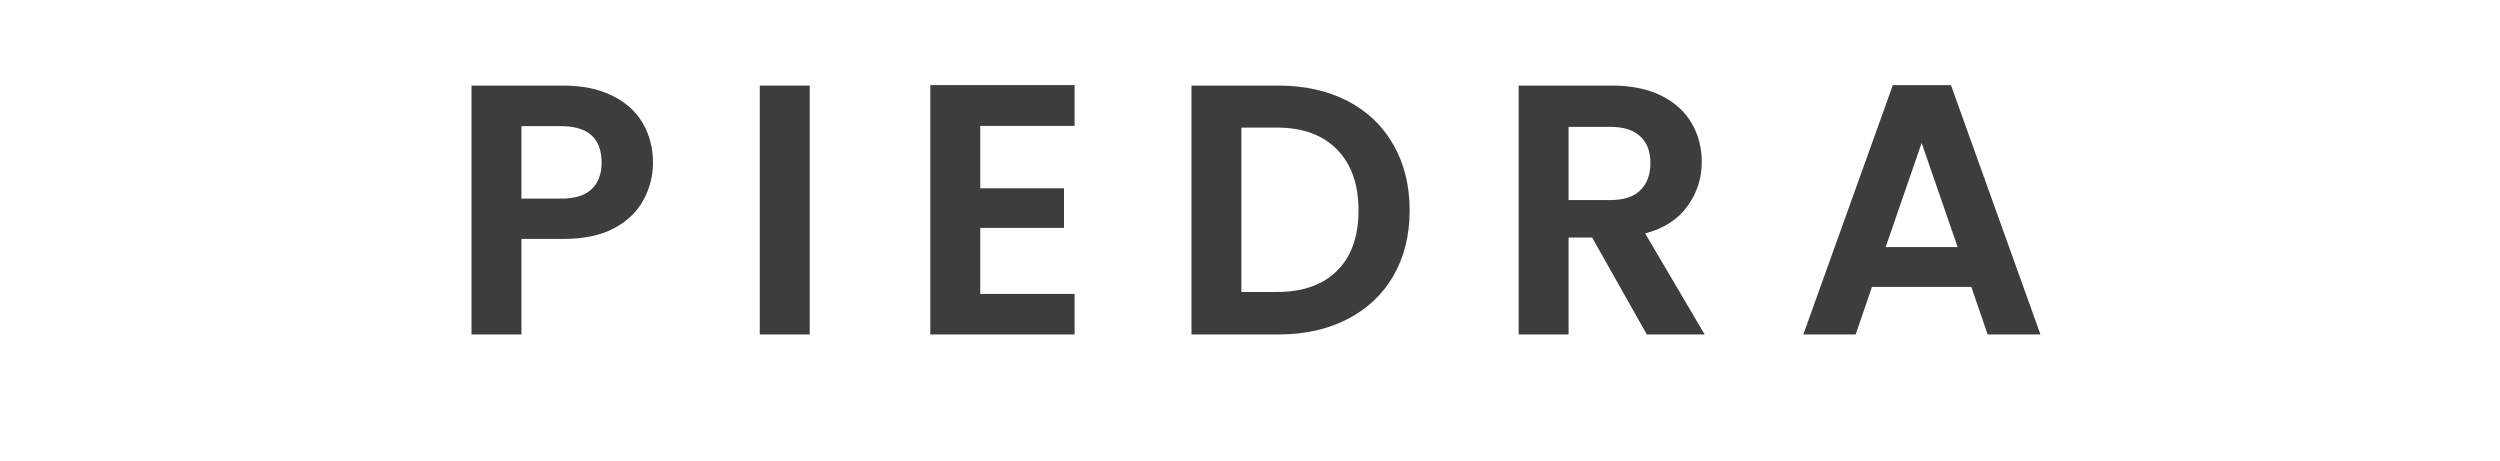
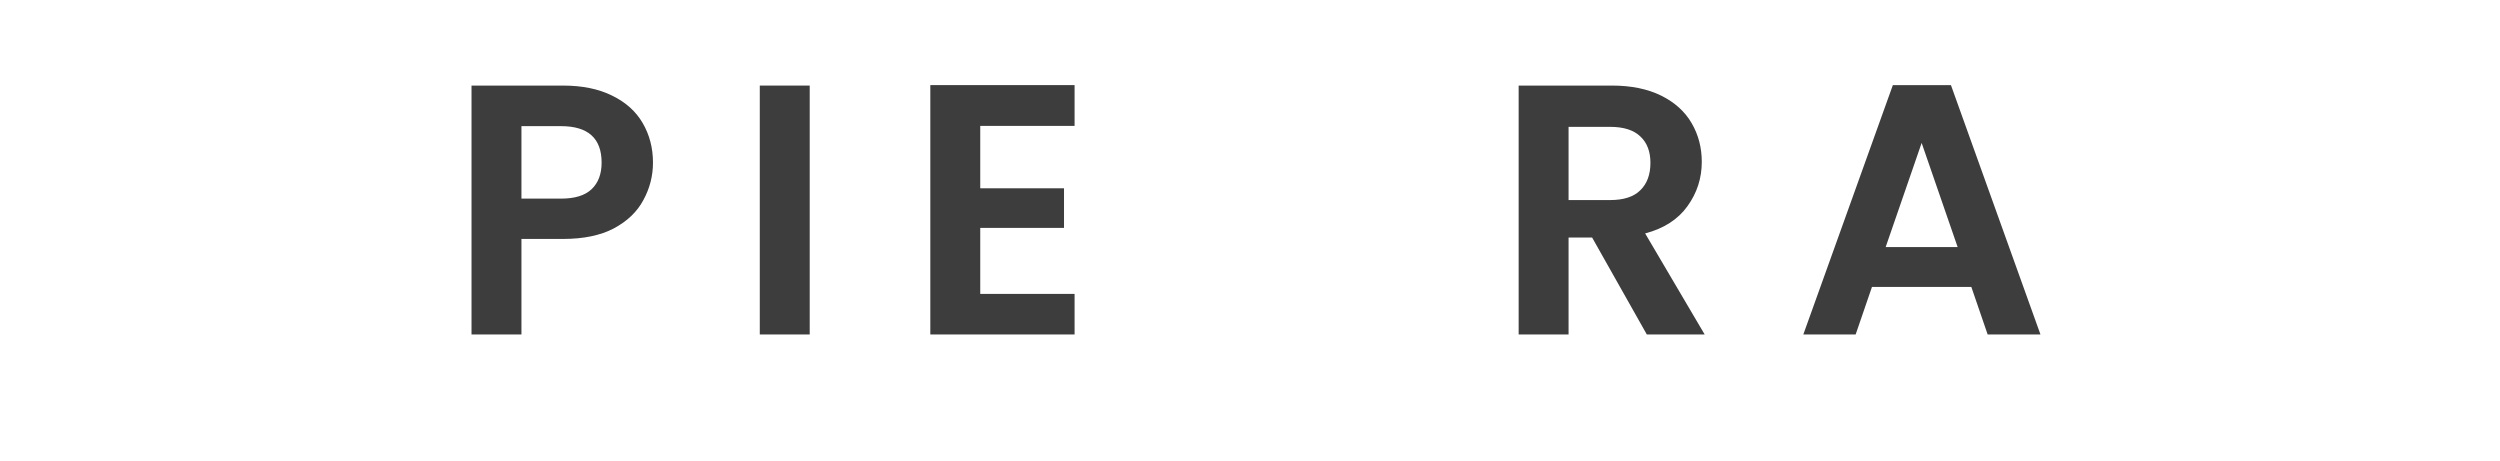
<svg xmlns="http://www.w3.org/2000/svg" width="217" zoomAndPan="magnify" viewBox="0 0 162.75 30" height="40" preserveAspectRatio="xMidYMid meet" version="1.0">
  <defs>
    <g />
  </defs>
  <g fill="#3d3d3d" fill-opacity="1">
    <g transform="translate(29.087, 21.774)">
      <g>
        <path d="M 13.422 -11.188 C 13.422 -10.32 13.211 -9.508 12.797 -8.75 C 12.391 -7.988 11.75 -7.375 10.875 -6.906 C 10 -6.445 8.895 -6.219 7.562 -6.219 L 4.859 -6.219 L 4.859 0 L 1.609 0 L 1.609 -16.203 L 7.562 -16.203 C 8.82 -16.203 9.891 -15.984 10.766 -15.547 C 11.648 -15.117 12.312 -14.523 12.75 -13.766 C 13.195 -13.004 13.422 -12.145 13.422 -11.188 Z M 7.438 -8.844 C 8.332 -8.844 8.992 -9.047 9.422 -9.453 C 9.859 -9.867 10.078 -10.445 10.078 -11.188 C 10.078 -12.77 9.195 -13.562 7.438 -13.562 L 4.859 -13.562 L 4.859 -8.844 Z M 7.438 -8.844 " />
      </g>
    </g>
  </g>
  <g fill="#3d3d3d" fill-opacity="1">
    <g transform="translate(47.853, 21.774)">
      <g>
        <path d="M 4.859 -16.203 L 4.859 0 L 1.609 0 L 1.609 -16.203 Z M 4.859 -16.203 " />
      </g>
    </g>
  </g>
  <g fill="#3d3d3d" fill-opacity="1">
    <g transform="translate(58.955, 21.774)">
      <g>
        <path d="M 4.859 -13.578 L 4.859 -9.516 L 10.312 -9.516 L 10.312 -6.938 L 4.859 -6.938 L 4.859 -2.641 L 11 -2.641 L 11 0 L 1.609 0 L 1.609 -16.234 L 11 -16.234 L 11 -13.578 Z M 4.859 -13.578 " />
      </g>
    </g>
  </g>
  <g fill="#3d3d3d" fill-opacity="1">
    <g transform="translate(75.956, 21.774)">
      <g>
-         <path d="M 7.266 -16.203 C 8.973 -16.203 10.473 -15.867 11.766 -15.203 C 13.055 -14.535 14.051 -13.586 14.75 -12.359 C 15.457 -11.129 15.812 -9.703 15.812 -8.078 C 15.812 -6.453 15.457 -5.031 14.75 -3.812 C 14.051 -2.602 13.055 -1.664 11.766 -1 C 10.473 -0.332 8.973 0 7.266 0 L 1.609 0 L 1.609 -16.203 Z M 7.156 -2.766 C 8.852 -2.766 10.164 -3.227 11.094 -4.156 C 12.02 -5.082 12.484 -6.391 12.484 -8.078 C 12.484 -9.766 12.02 -11.082 11.094 -12.031 C 10.164 -12.988 8.852 -13.469 7.156 -13.469 L 4.859 -13.469 L 4.859 -2.766 Z M 7.156 -2.766 " />
-       </g>
+         </g>
    </g>
  </g>
  <g fill="#3d3d3d" fill-opacity="1">
    <g transform="translate(97.255, 21.774)">
      <g>
        <path d="M 9.953 0 L 6.391 -6.312 L 4.859 -6.312 L 4.859 0 L 1.609 0 L 1.609 -16.203 L 7.688 -16.203 C 8.938 -16.203 10.004 -15.984 10.891 -15.547 C 11.773 -15.109 12.438 -14.508 12.875 -13.75 C 13.312 -13 13.531 -12.16 13.531 -11.234 C 13.531 -10.172 13.219 -9.207 12.594 -8.344 C 11.977 -7.488 11.062 -6.898 9.844 -6.578 L 13.719 0 Z M 4.859 -8.75 L 7.562 -8.75 C 8.445 -8.75 9.102 -8.961 9.531 -9.391 C 9.969 -9.816 10.188 -10.41 10.188 -11.172 C 10.188 -11.91 9.969 -12.484 9.531 -12.891 C 9.102 -13.305 8.445 -13.516 7.562 -13.516 L 4.859 -13.516 Z M 4.859 -8.75 " />
      </g>
    </g>
  </g>
  <g fill="#3d3d3d" fill-opacity="1">
    <g transform="translate(116.787, 21.774)">
      <g>
        <path d="M 11.547 -3.094 L 5.078 -3.094 L 4.016 0 L 0.609 0 L 6.438 -16.234 L 10.219 -16.234 L 16.047 0 L 12.609 0 Z M 10.656 -5.688 L 8.312 -12.469 L 5.969 -5.688 Z M 10.656 -5.688 " />
      </g>
    </g>
  </g>
</svg>